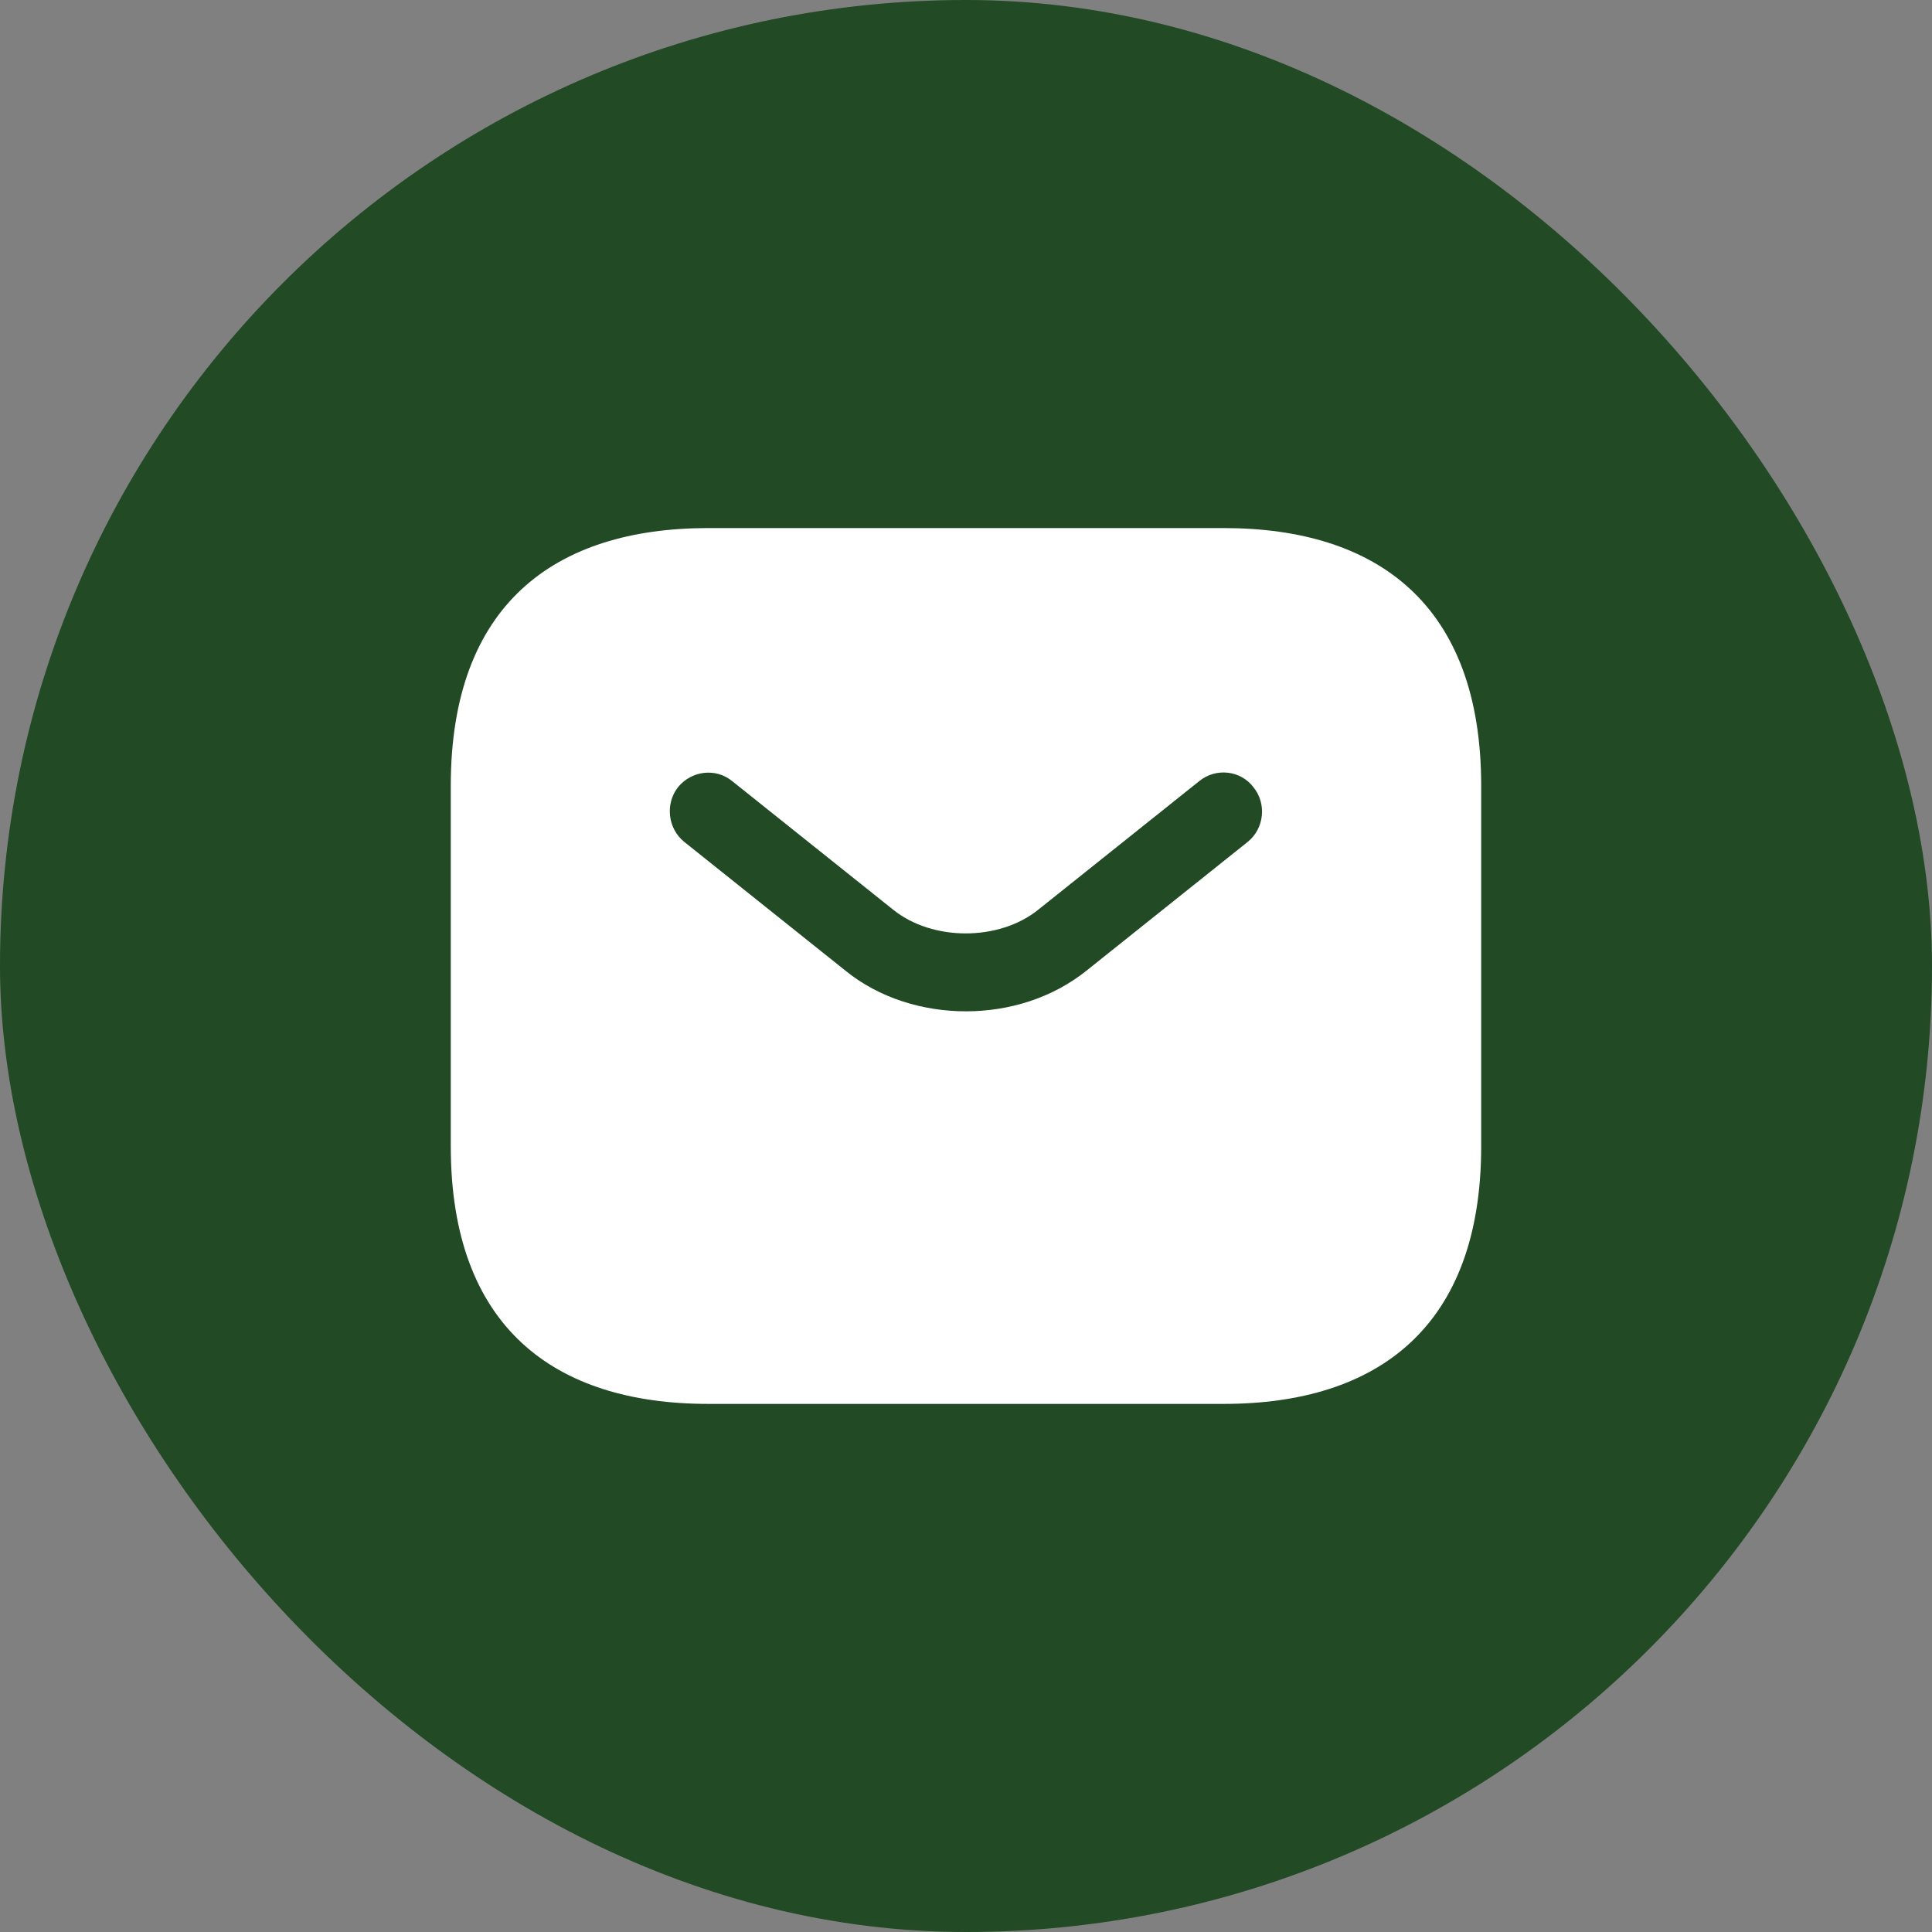
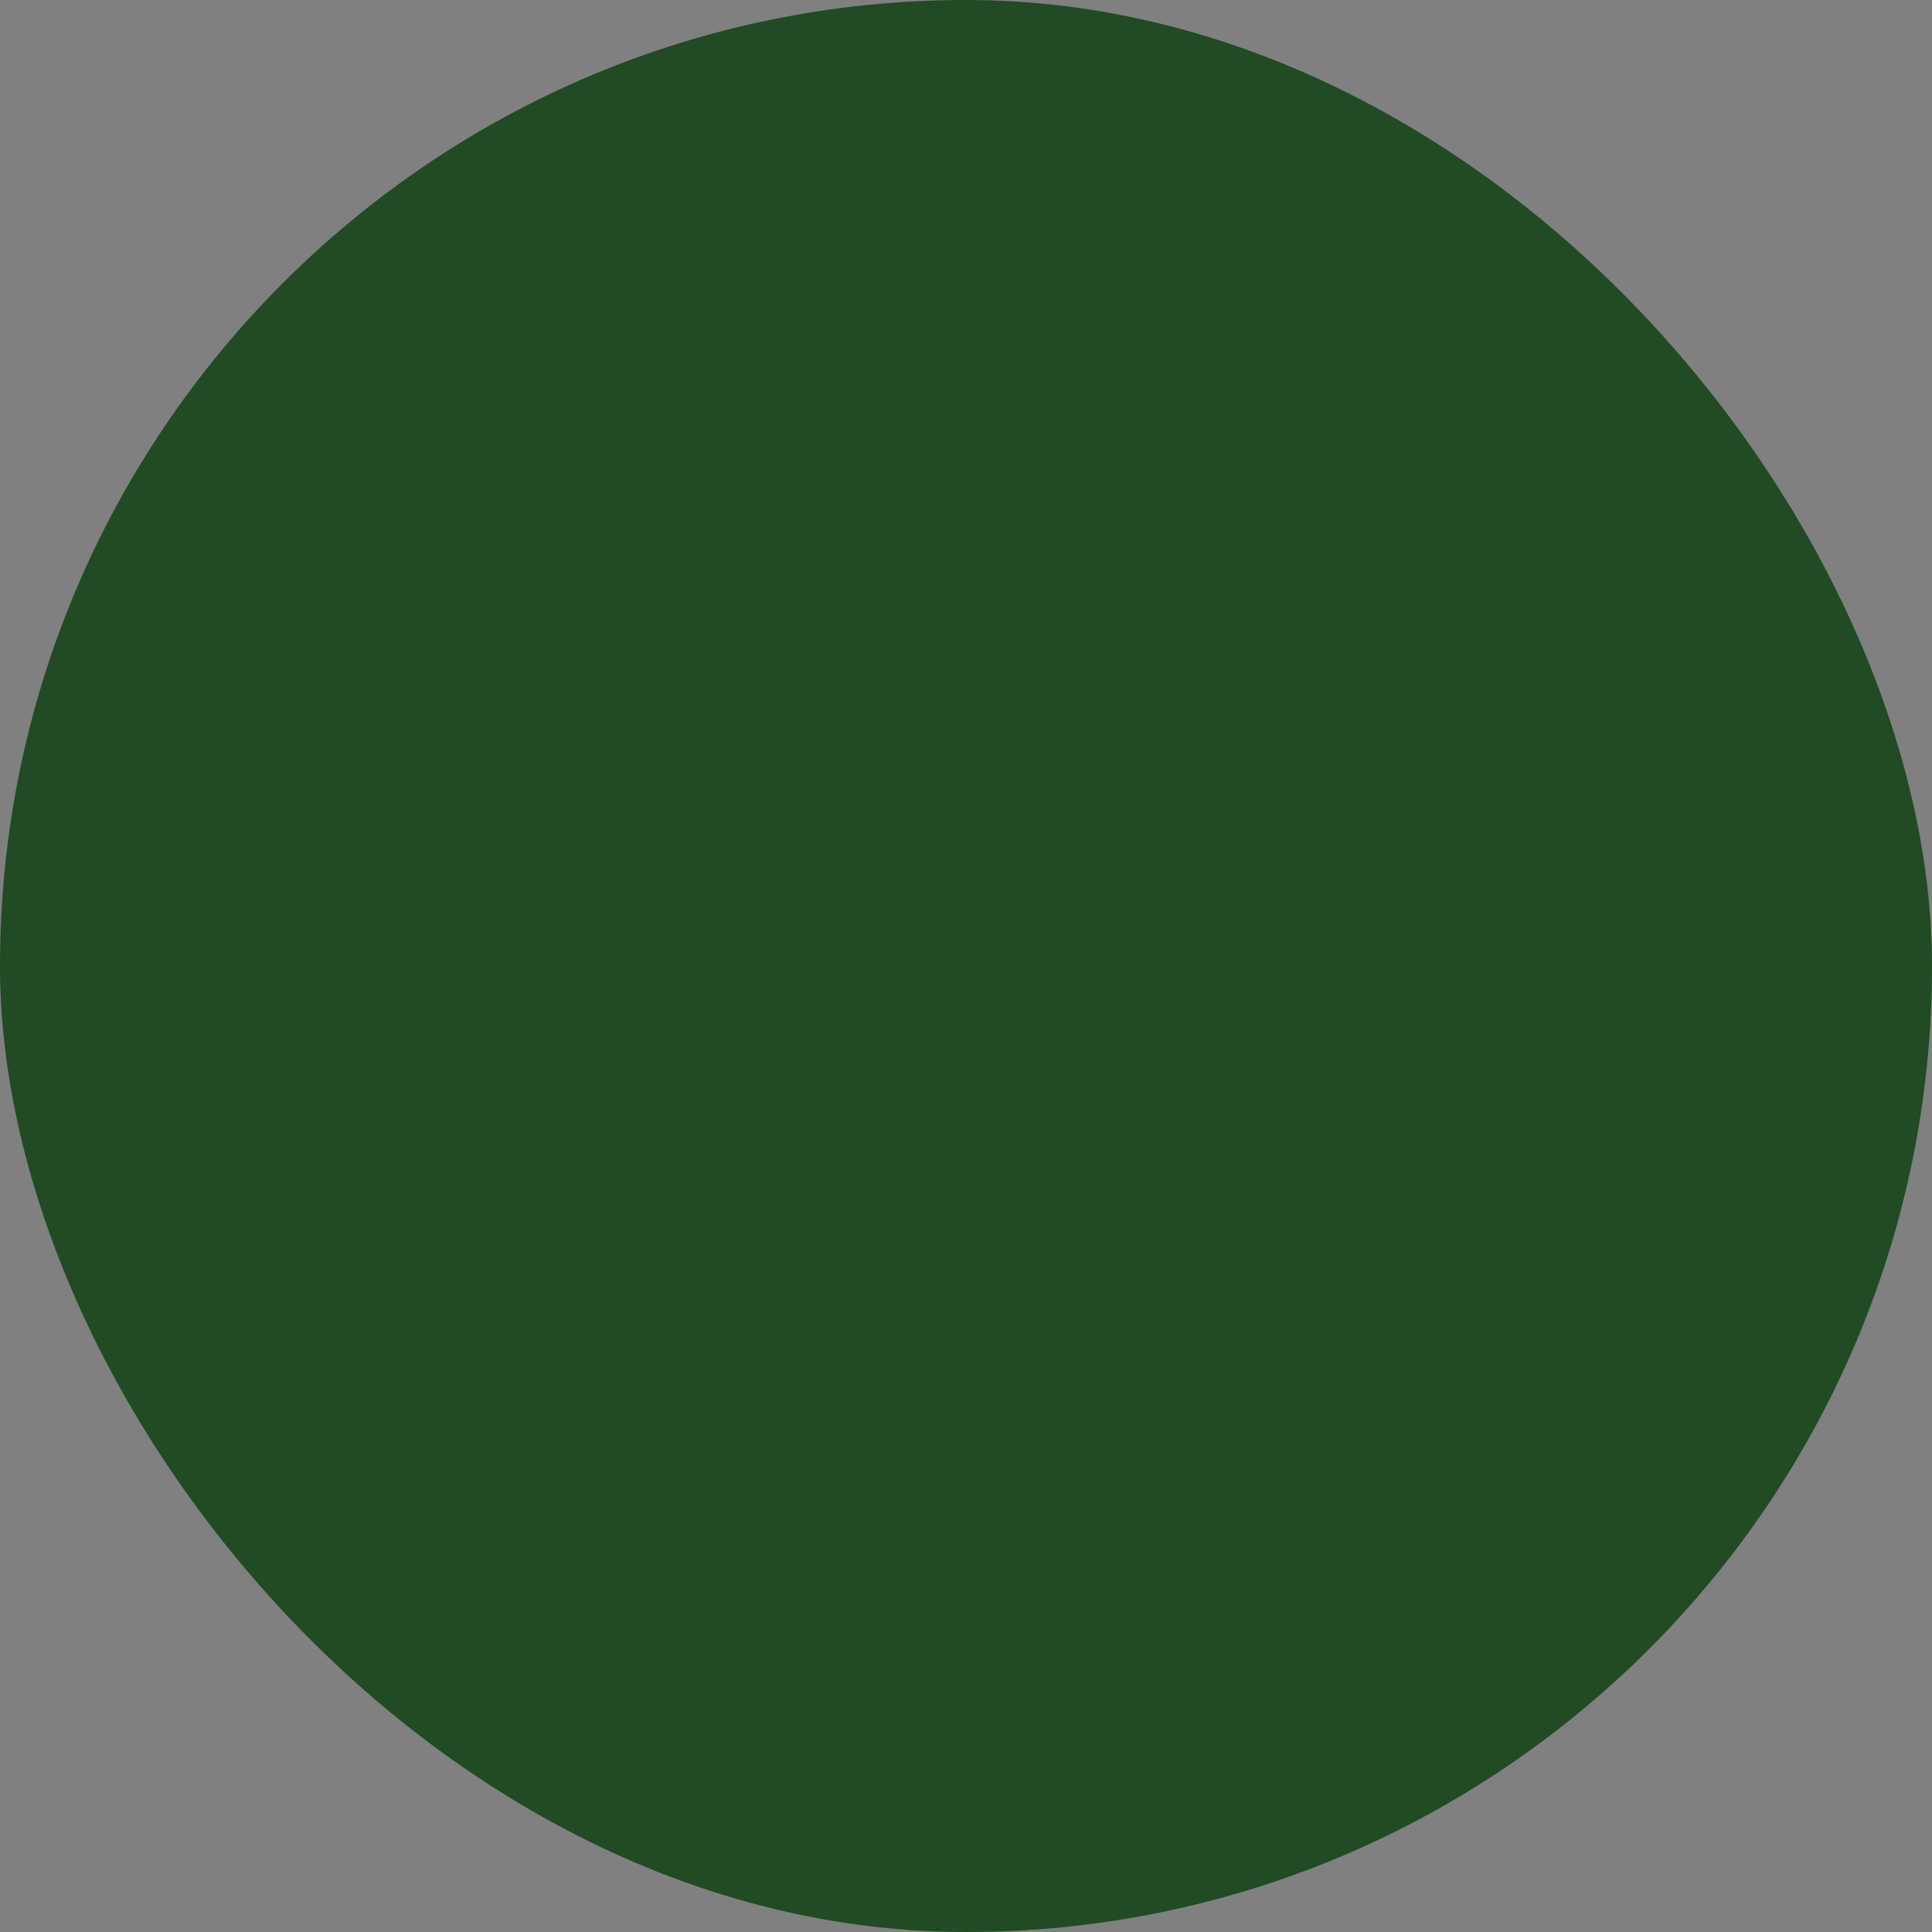
<svg xmlns="http://www.w3.org/2000/svg" width="50" height="50" viewBox="0 0 50 50" fill="none">
  <rect x="0" y="0" width="50" height="50" fill="#808080" stroke="none" />
  <rect width="50" height="50" rx="25" fill="#214A25" />
-   <path d="M31.666 13.666H18.333C14.333 13.666 11.666 15.666 11.666 20.333V29.666C11.666 34.333 14.333 36.333 18.333 36.333H31.666C35.666 36.333 38.333 34.333 38.333 29.666V20.333C38.333 15.666 35.666 13.666 31.666 13.666ZM32.293 21.786L28.119 25.12C27.239 25.826 26.119 26.173 24.999 26.173C23.879 26.173 22.746 25.826 21.879 25.12L17.706 21.786C17.279 21.44 17.213 20.8 17.546 20.373C17.893 19.946 18.519 19.866 18.946 20.213L23.119 23.546C24.133 24.36 25.853 24.36 26.866 23.546L31.039 20.213C31.466 19.866 32.106 19.933 32.439 20.373C32.786 20.8 32.719 21.44 32.293 21.786Z" fill="white" />
</svg>